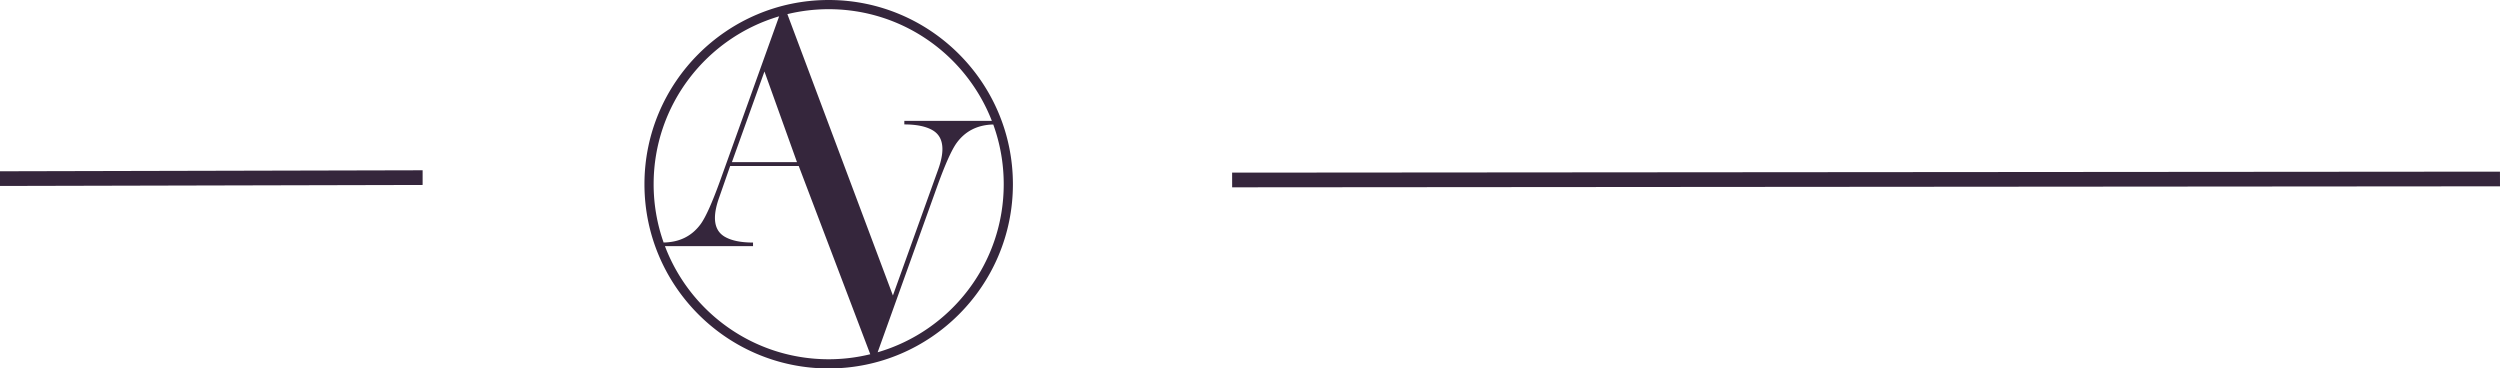
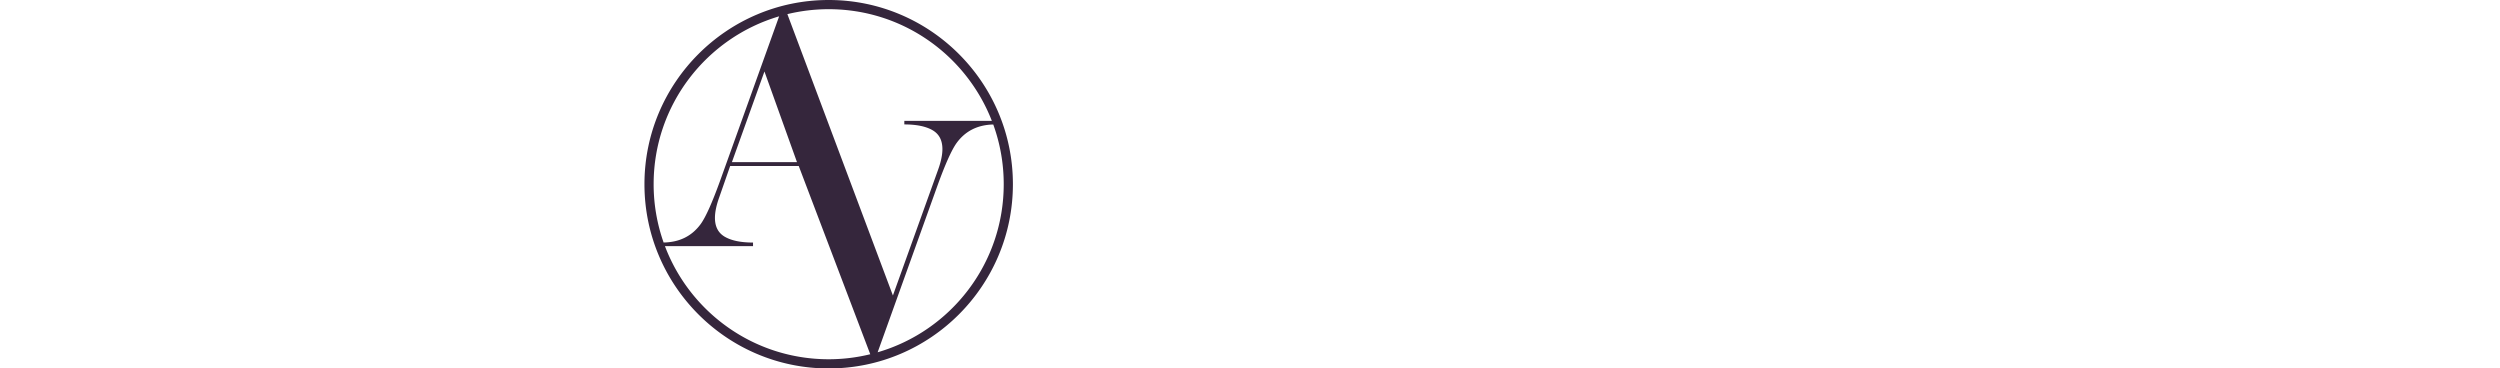
<svg xmlns="http://www.w3.org/2000/svg" width="220.23" height="32.458">
  <g fill="#35263C" fill-rule="evenodd">
    <path d="m77.313 31.033 5.267-14.671c.69-1.906 1.254-3.162 1.693-3.77.77-1.054 1.847-1.593 3.225-1.625.596 1.642.922 3.413.922 5.261 0 7.02-4.69 12.939-11.107 14.805ZM58.575 21.68h7.761v-.313c-1.066 0-1.892-.169-2.477-.504-.586-.336-.878-.893-.878-1.67 0-.504.124-1.103.373-1.796l.967-2.772h6.042l6.3 16.581c-1.174.287-2.4.442-3.663.442-6.596 0-12.222-4.144-14.425-9.968Zm11.632-7.4h-5.73l2.865-7.984 2.865 7.984ZM68.635 1.44 63.42 15.966c-.69 1.905-1.255 3.162-1.693 3.769-.779 1.066-1.87 1.606-3.268 1.628a15.396 15.396 0 0 1-.879-5.135c0-6.999 4.666-12.906 11.055-14.789Zm18.739 9.207h-7.71v.314c1.066 0 1.892.168 2.477.504.586.336.878.893.878 1.67 0 .504-.124 1.102-.373 1.796l-3.988 11.1-9.297-24.786A15.466 15.466 0 0 1 73 .81c6.547 0 12.137 4.081 14.374 9.837ZM73 0c-8.949 0-16.229 7.28-16.229 16.228 0 8.95 7.28 16.23 16.229 16.23 8.949 0 16.229-7.28 16.229-16.23C89.229 7.28 81.949 0 73 0Z" />
-     <path fill-rule="nonzero" d="M37.23 15v1.294L0 16.382v-1.294zM220.227 15.12l.003 1.293-111.688.088-.002-1.294z" />
  </g>
</svg>